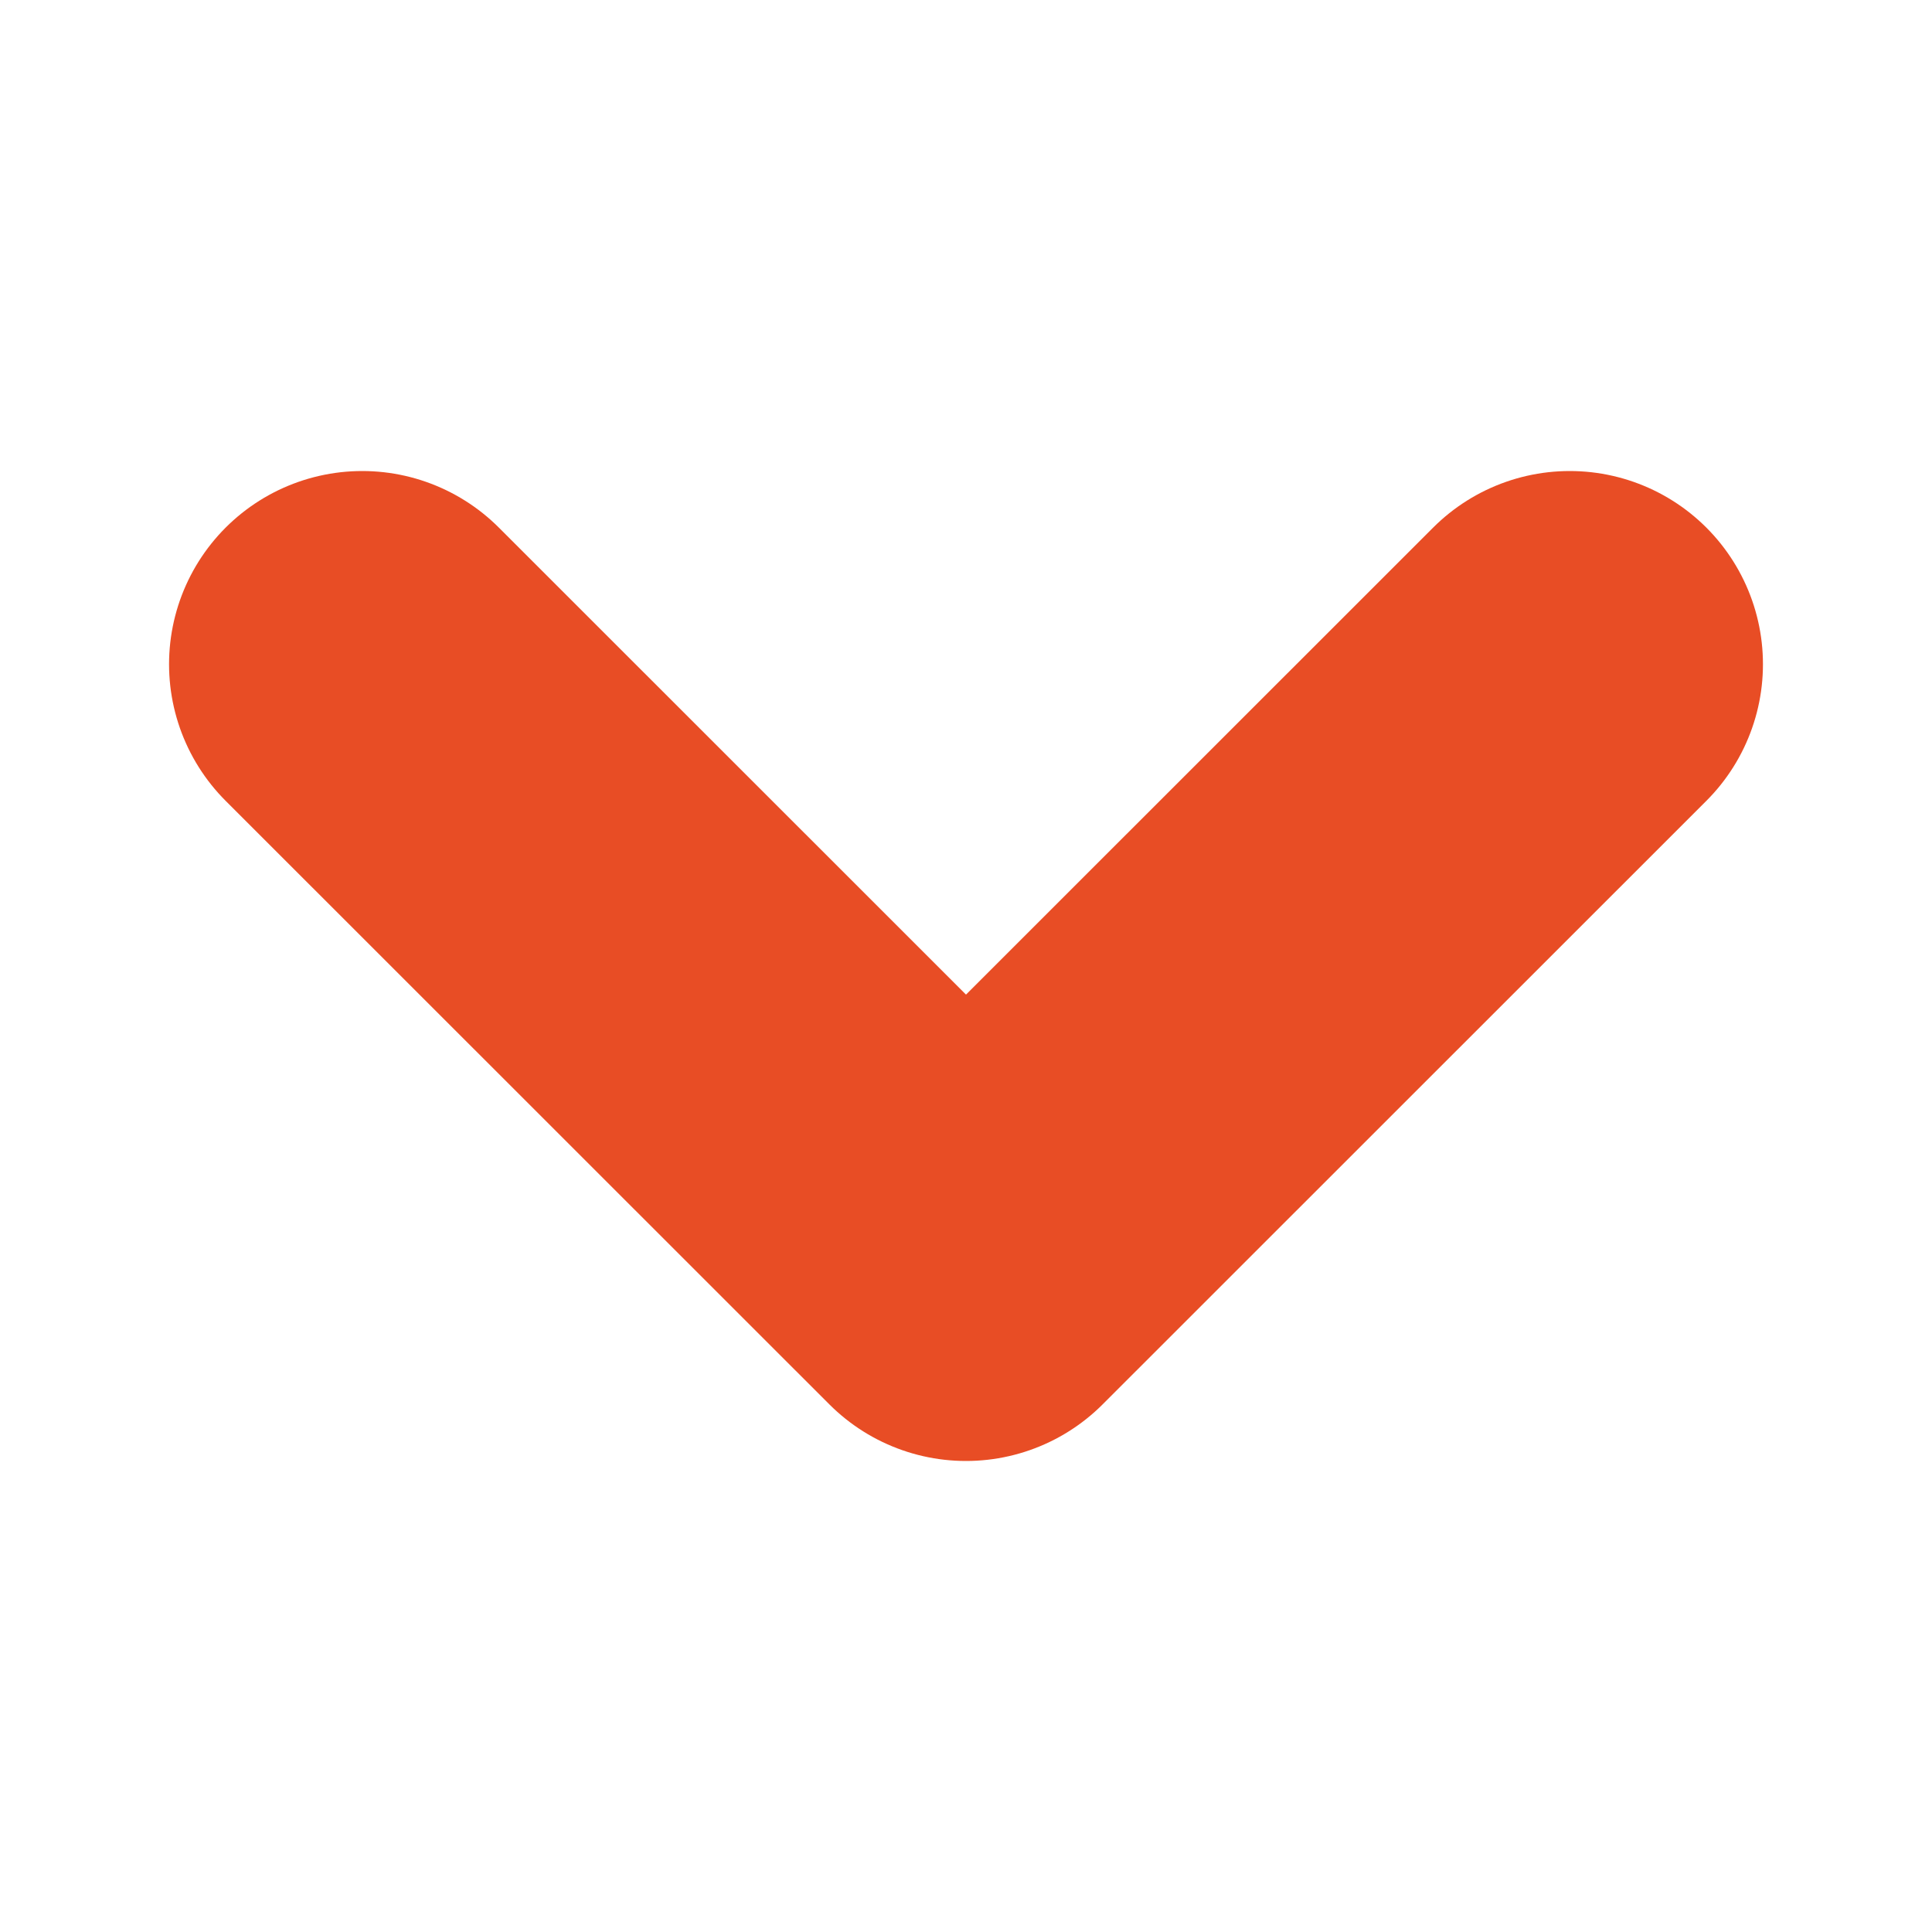
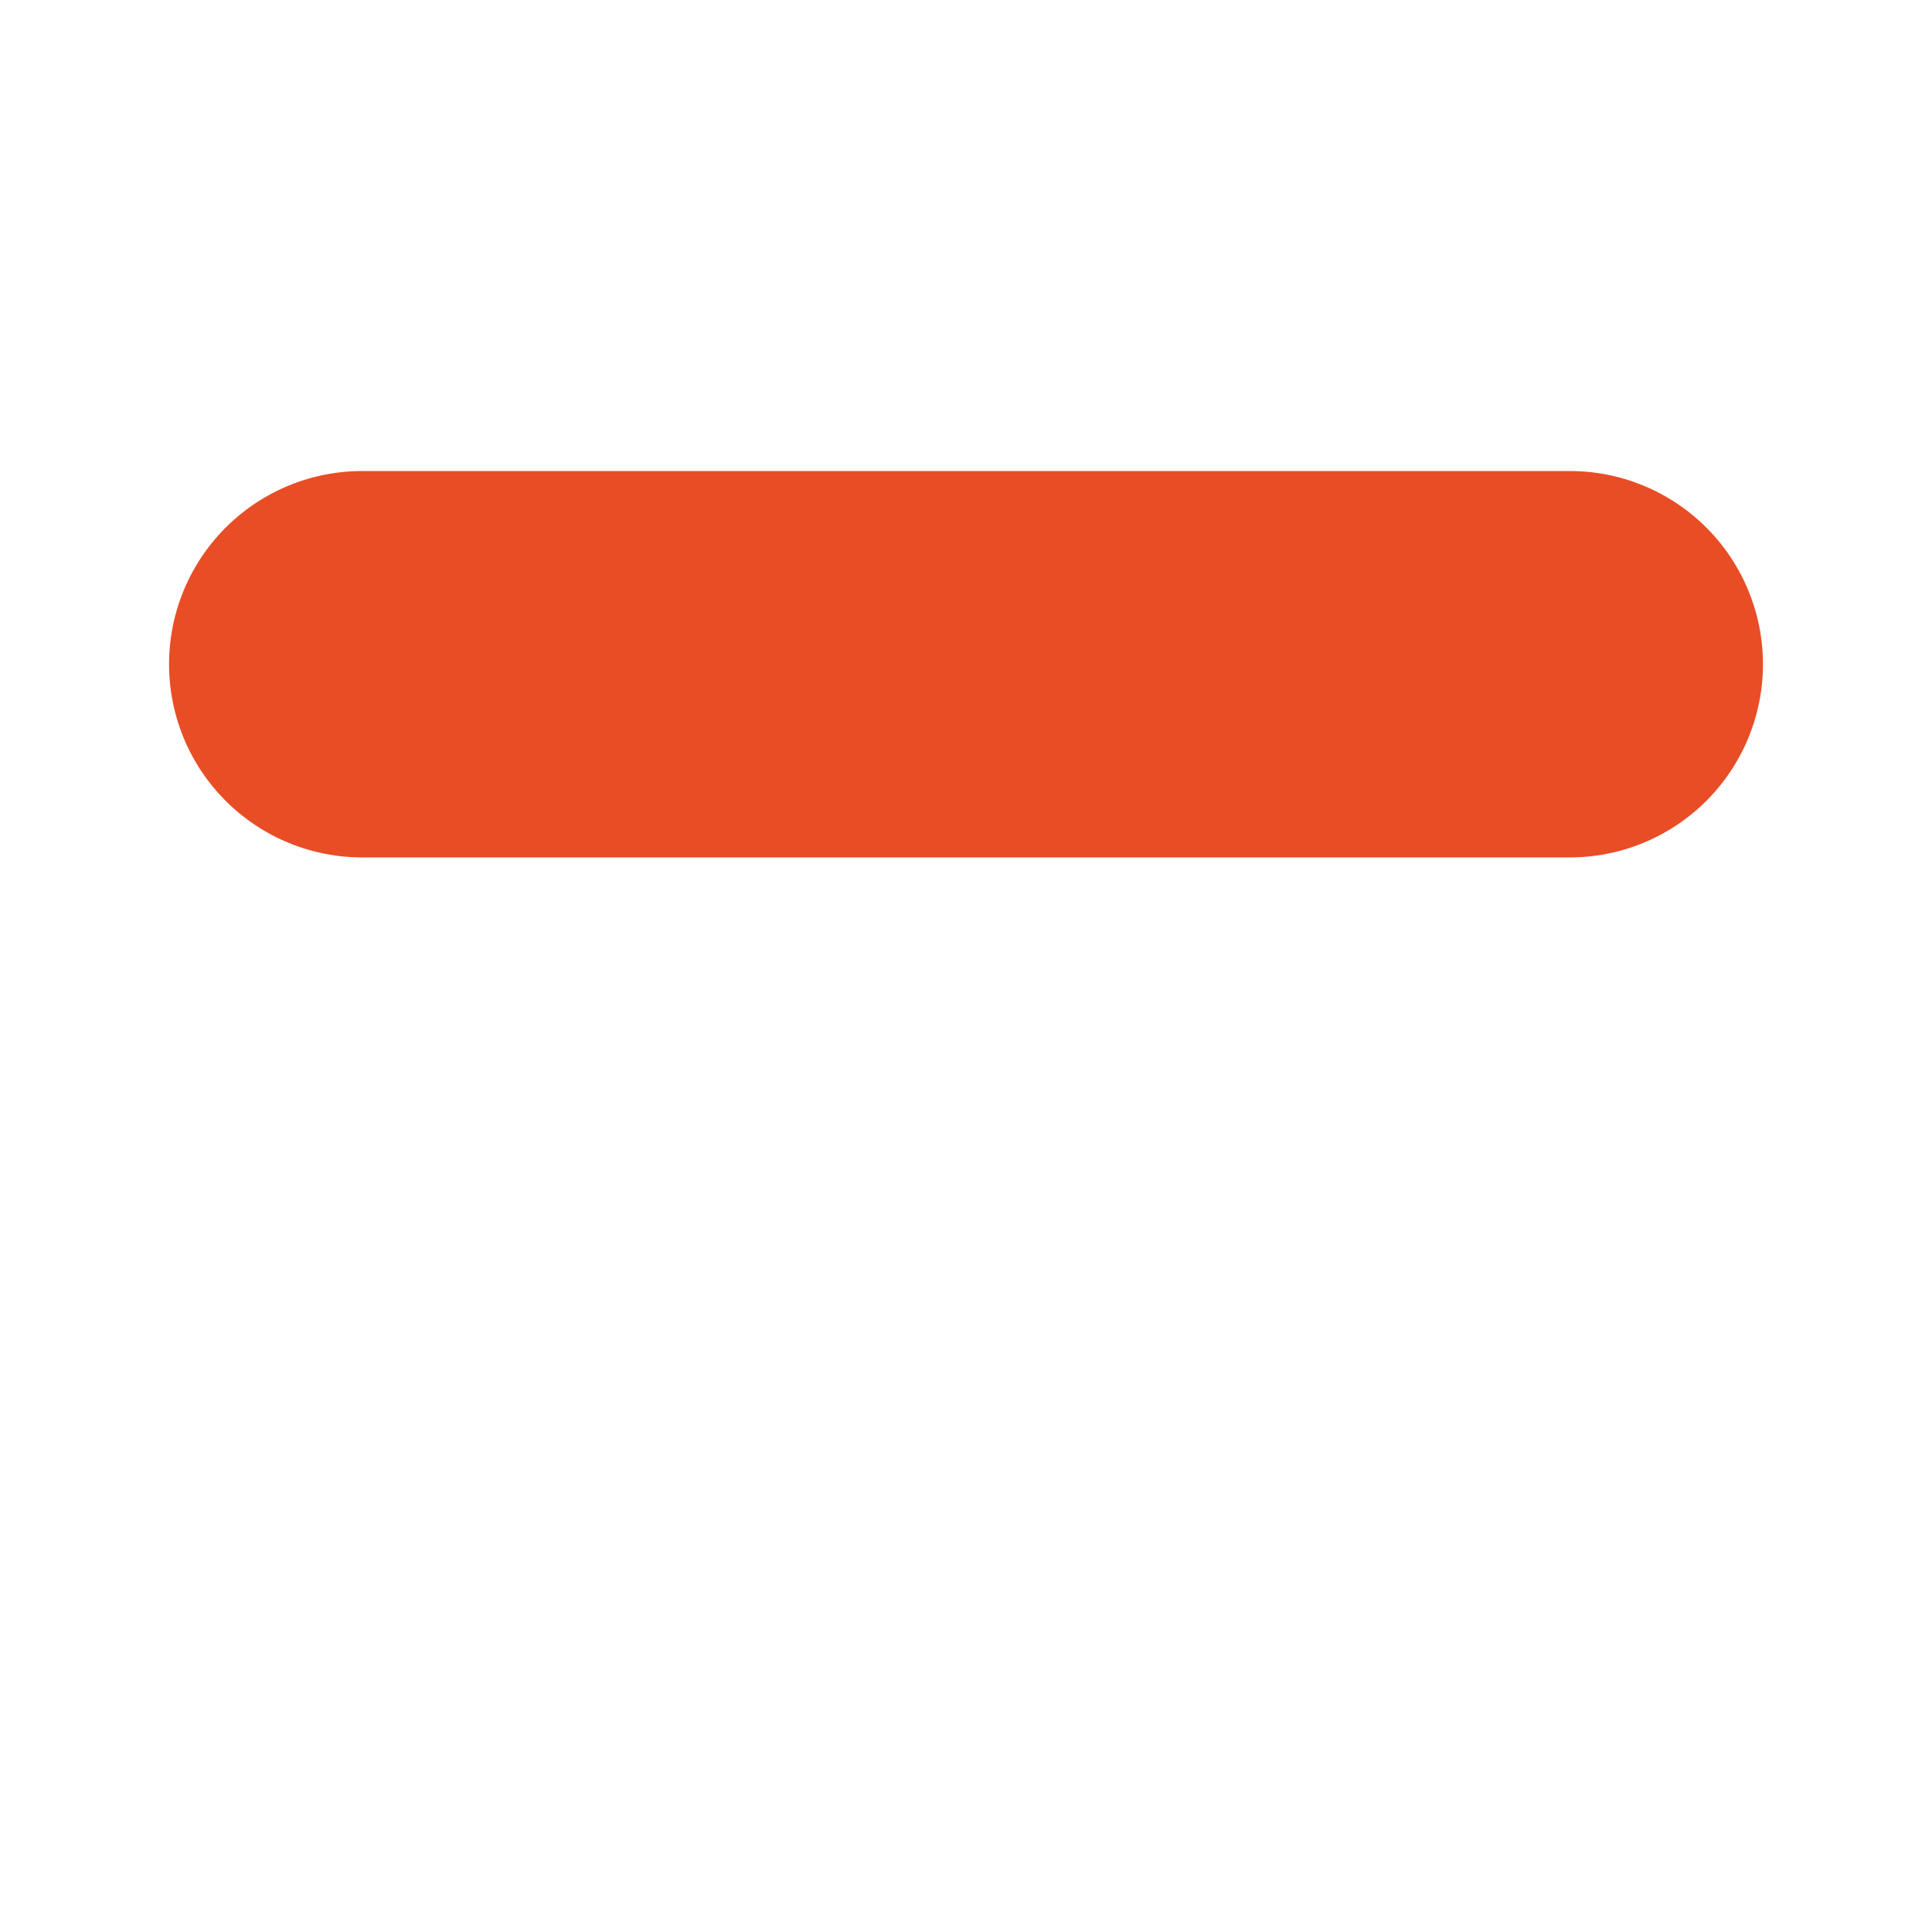
<svg xmlns="http://www.w3.org/2000/svg" width="10" height="10" viewBox="0 0 10 10" fill="none">
  <g id="Icons / Arrows / chevron-down">
-     <path id="Vector" d="M8.125 3.438L5 6.562L1.875 3.438" stroke="#E84D25" stroke-width="2" stroke-linecap="round" stroke-linejoin="round" />
+     <path id="Vector" d="M8.125 3.438L1.875 3.438" stroke="#E84D25" stroke-width="2" stroke-linecap="round" stroke-linejoin="round" />
  </g>
</svg>